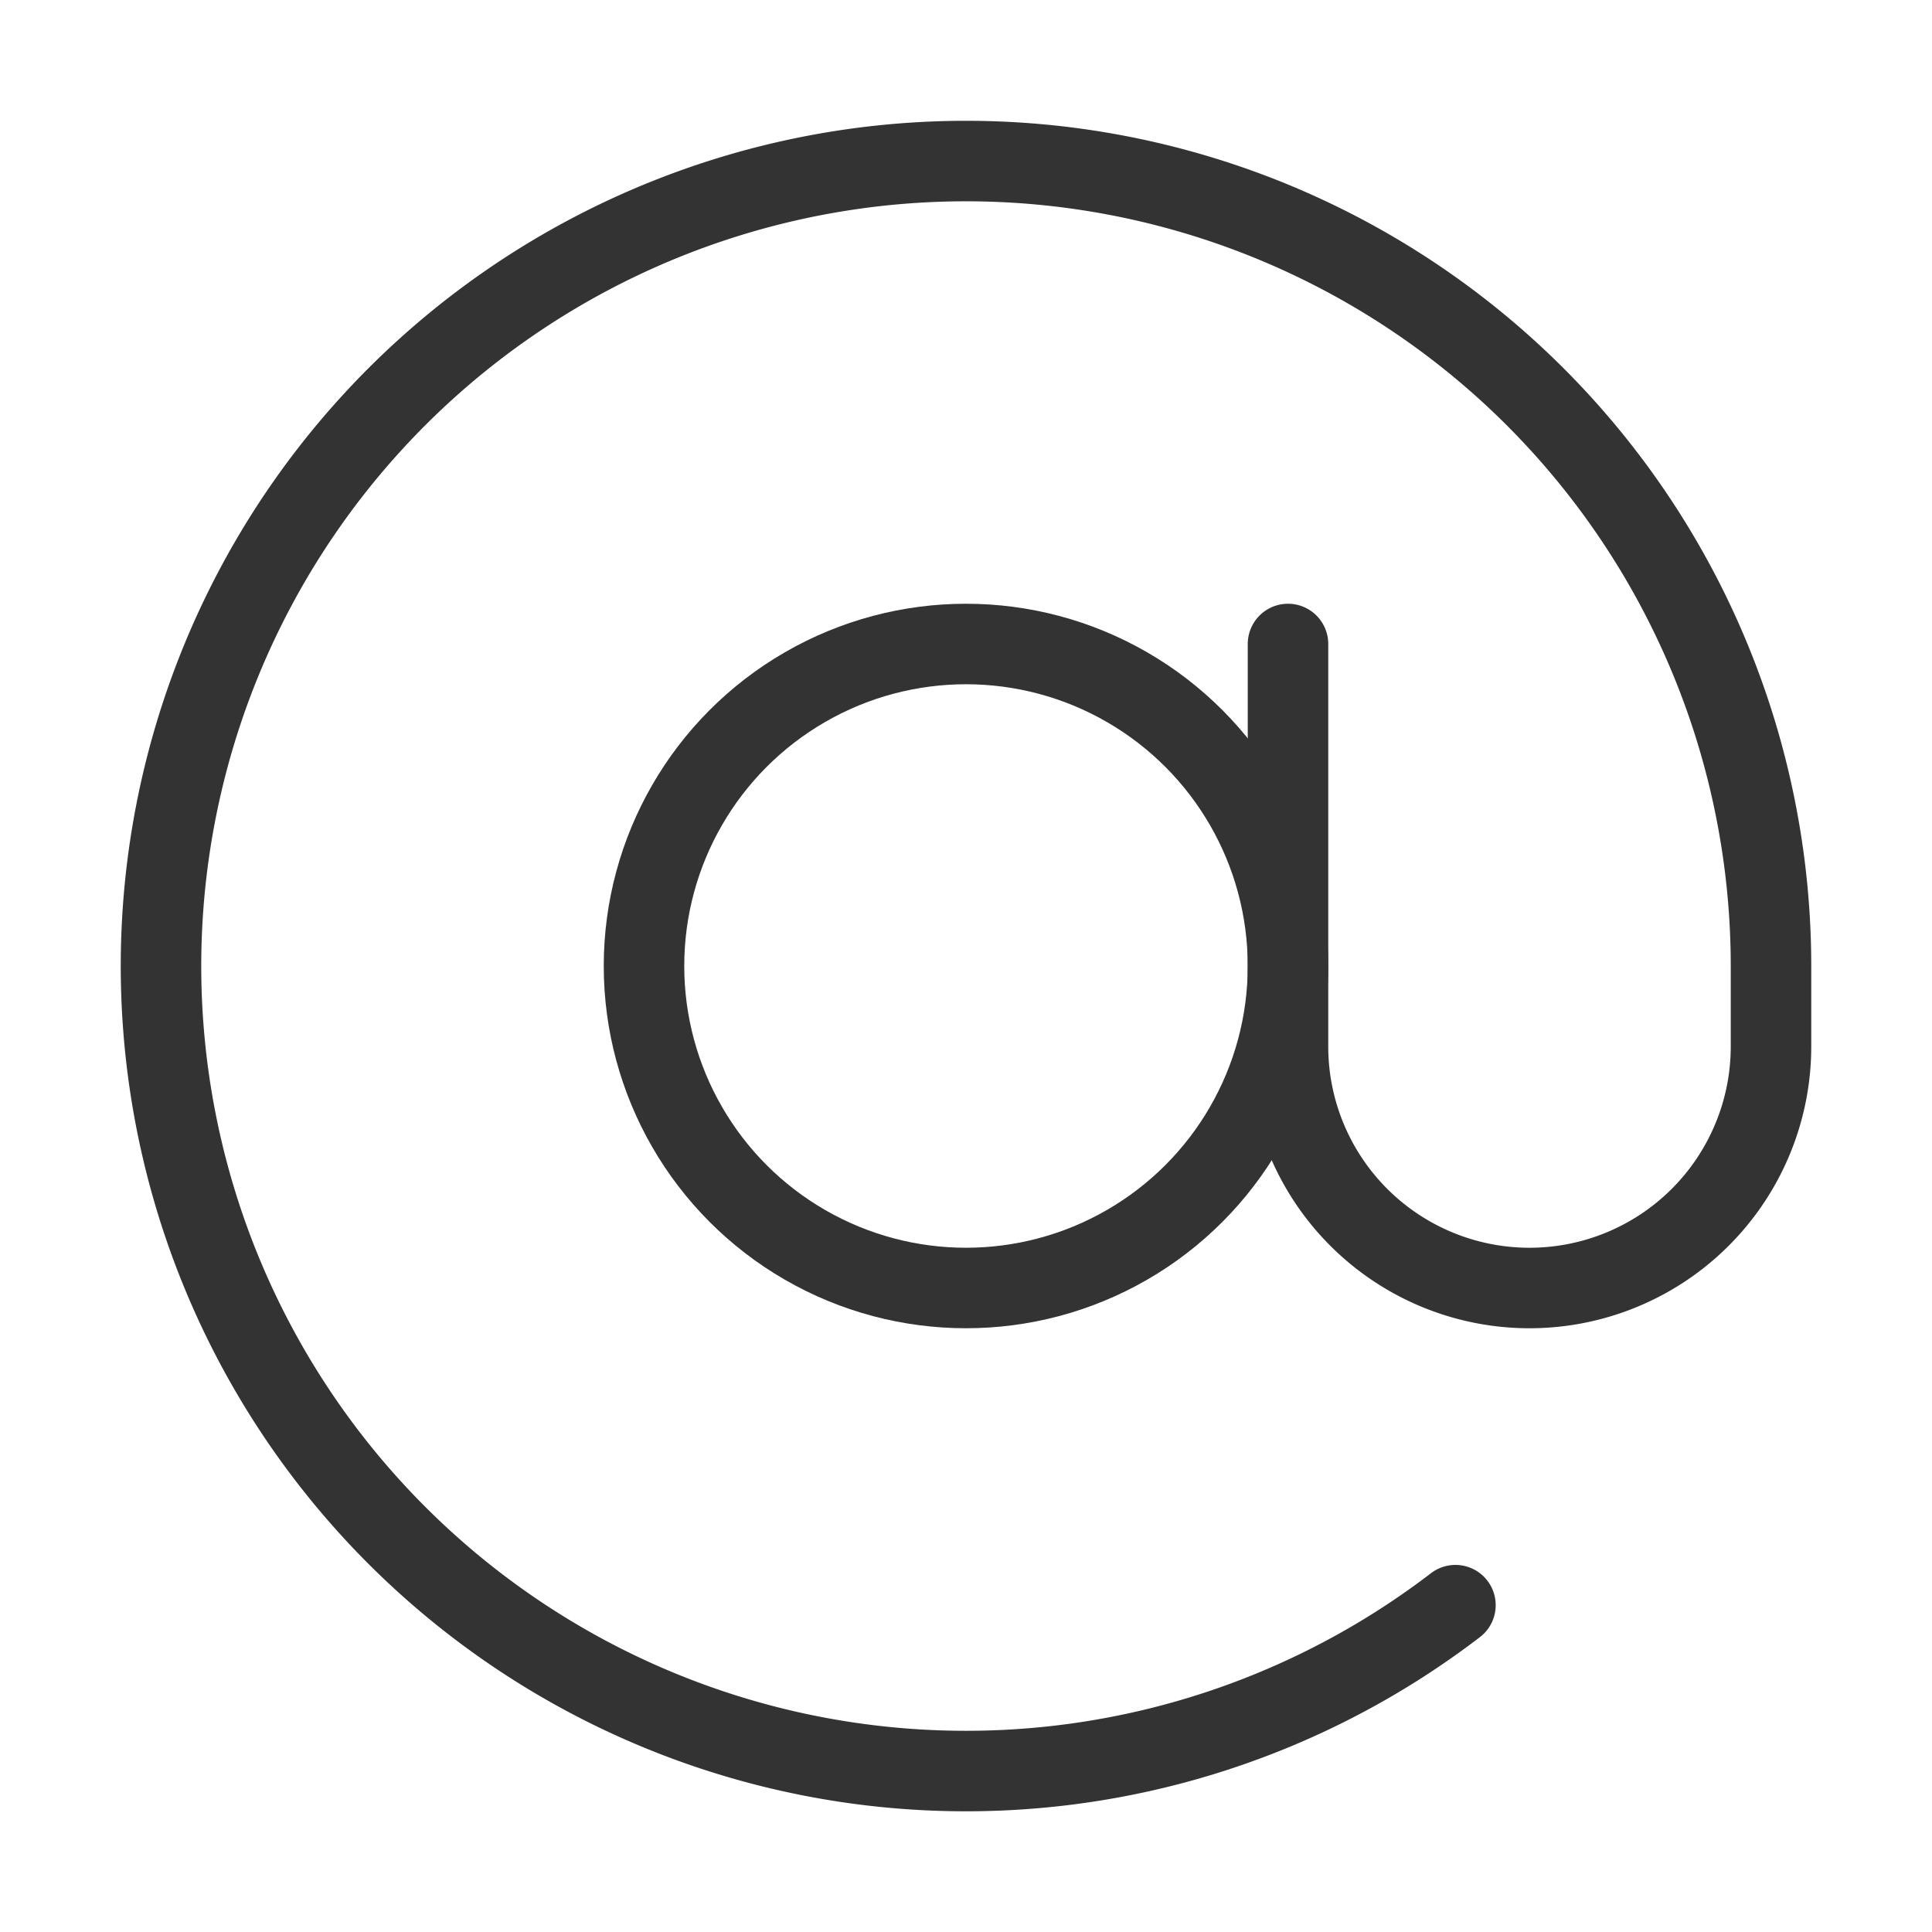
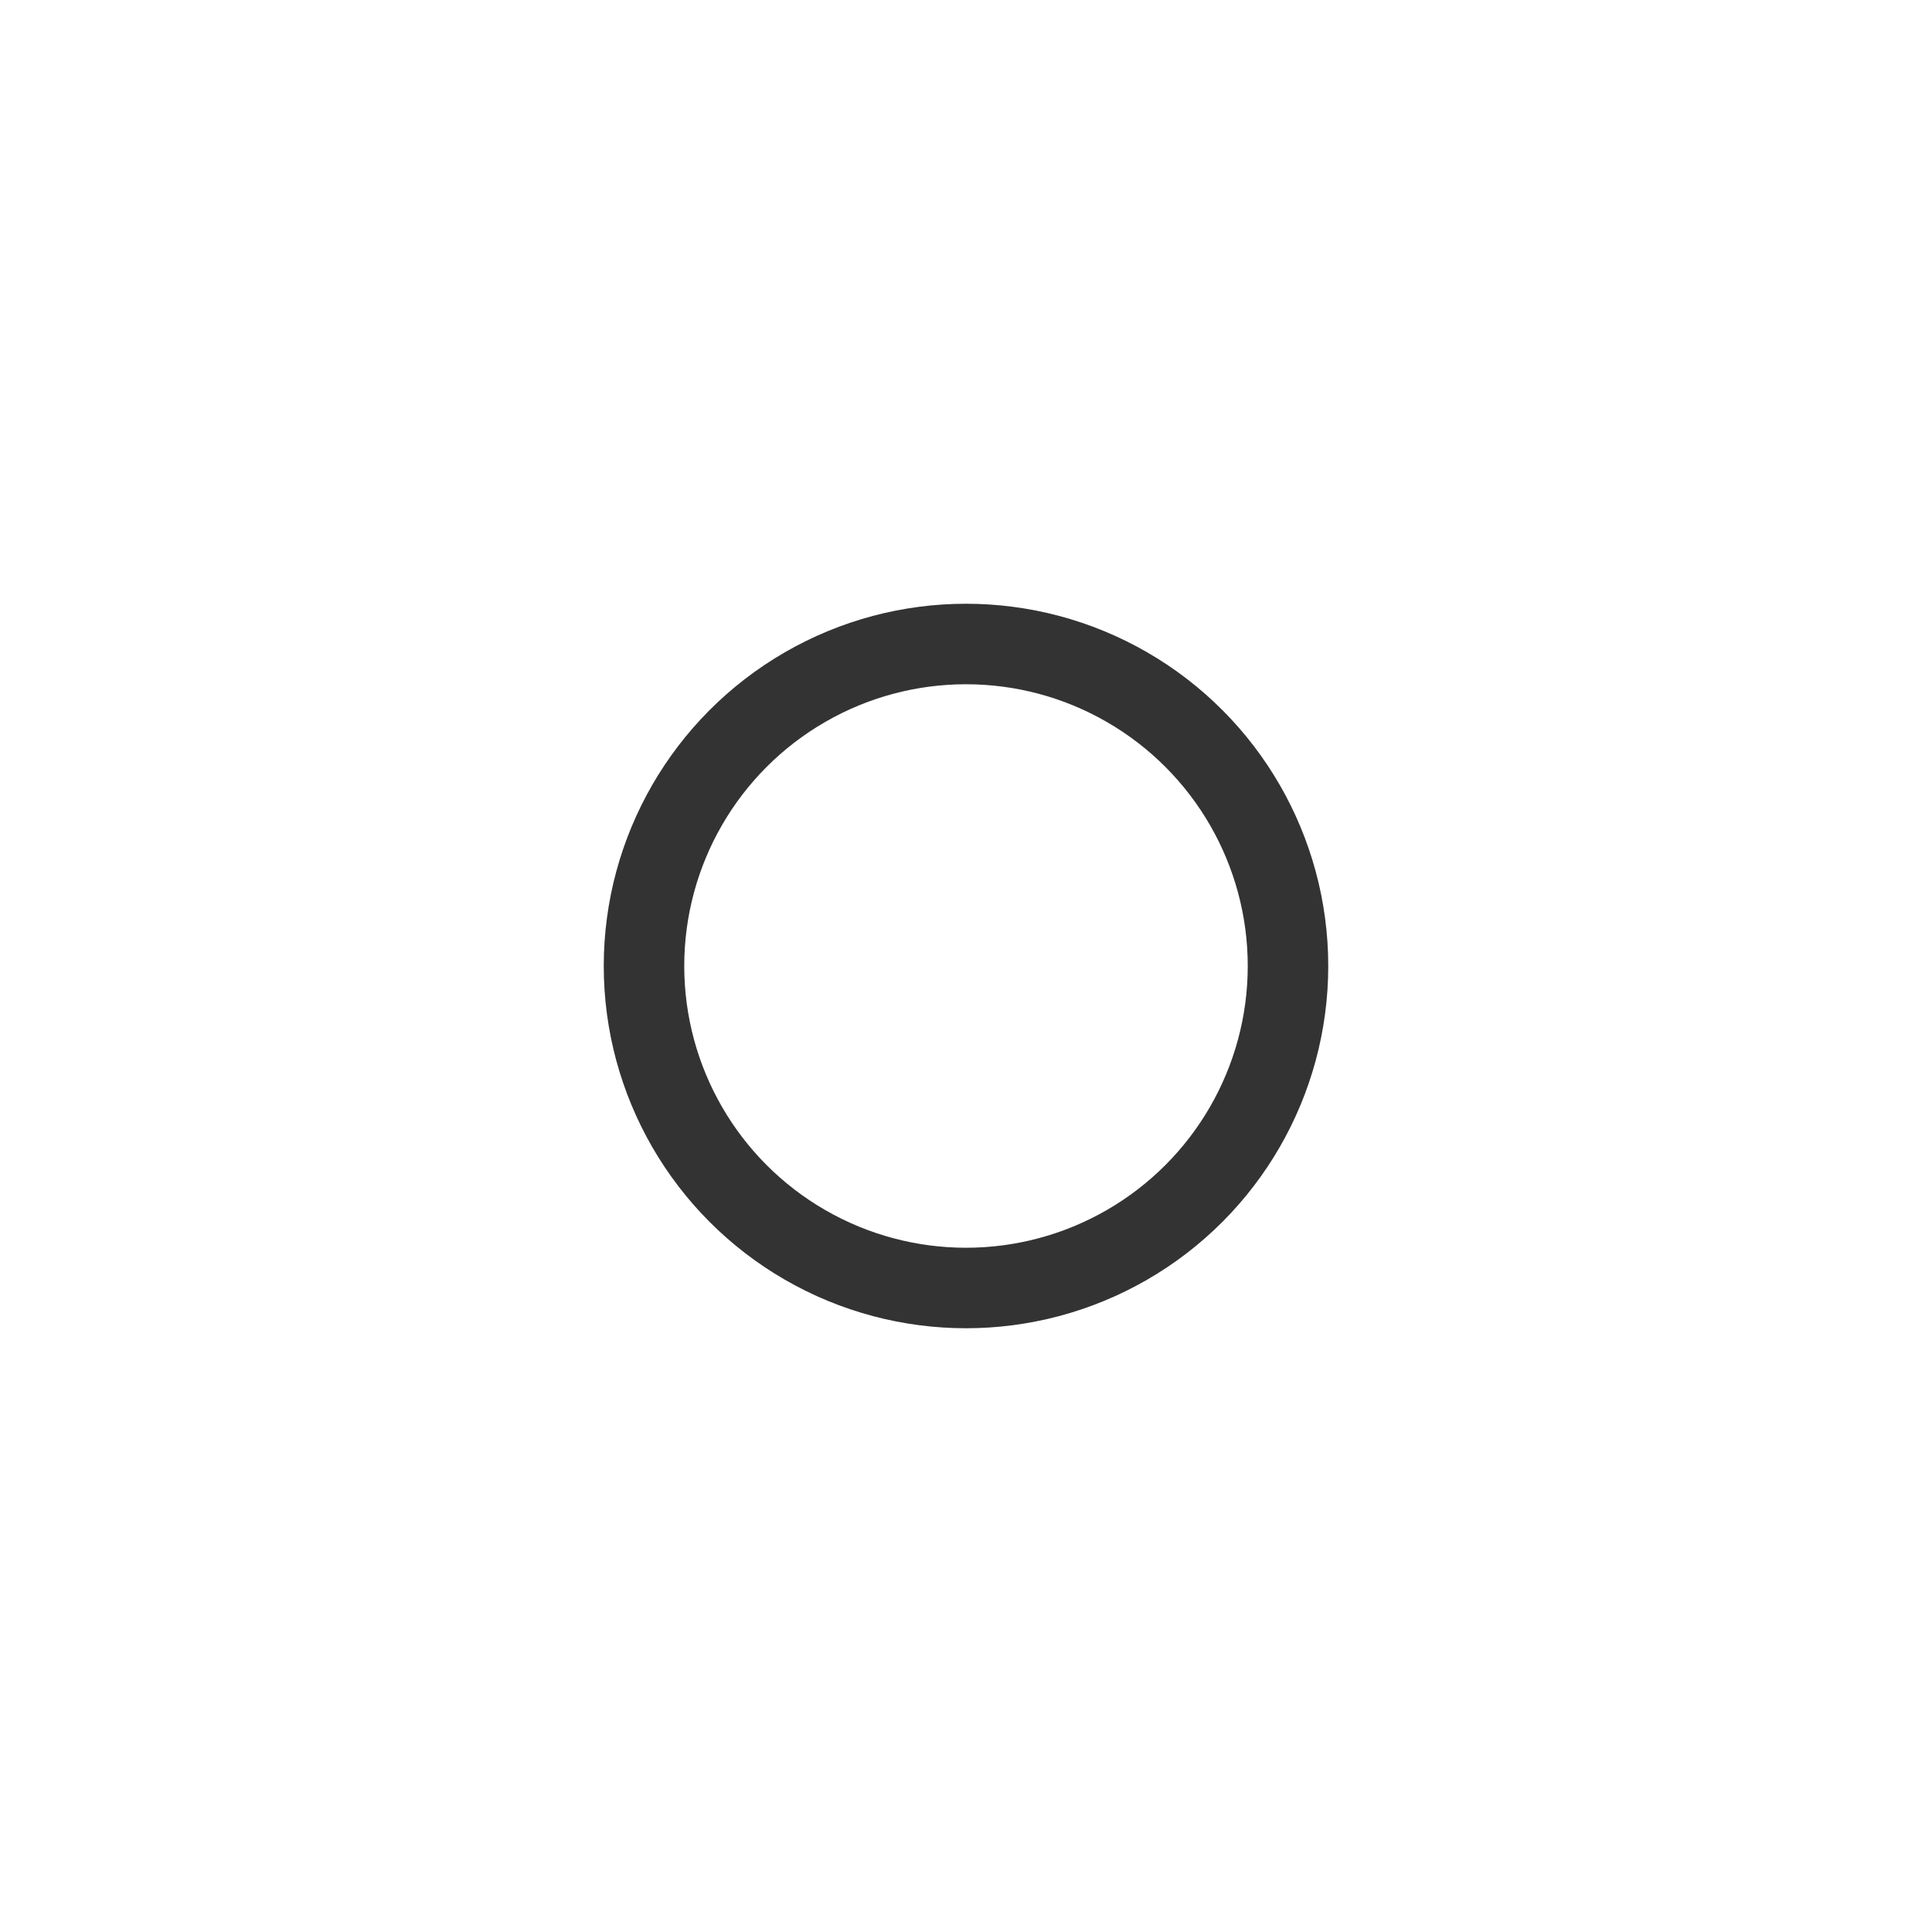
<svg xmlns="http://www.w3.org/2000/svg" width="100" height="100" viewBox="0 0 24 24" fill="none" stroke="#333" stroke-width="1" stroke-linecap="round" stroke-linejoin="round" class="feather feather-at-sign">
  <circle cx="12" cy="12" r="4" />
-   <path d="M16 8v5a3 3 0 0 0 6 0v-1a10 10 0 1 0-3.92 7.94" />
</svg>